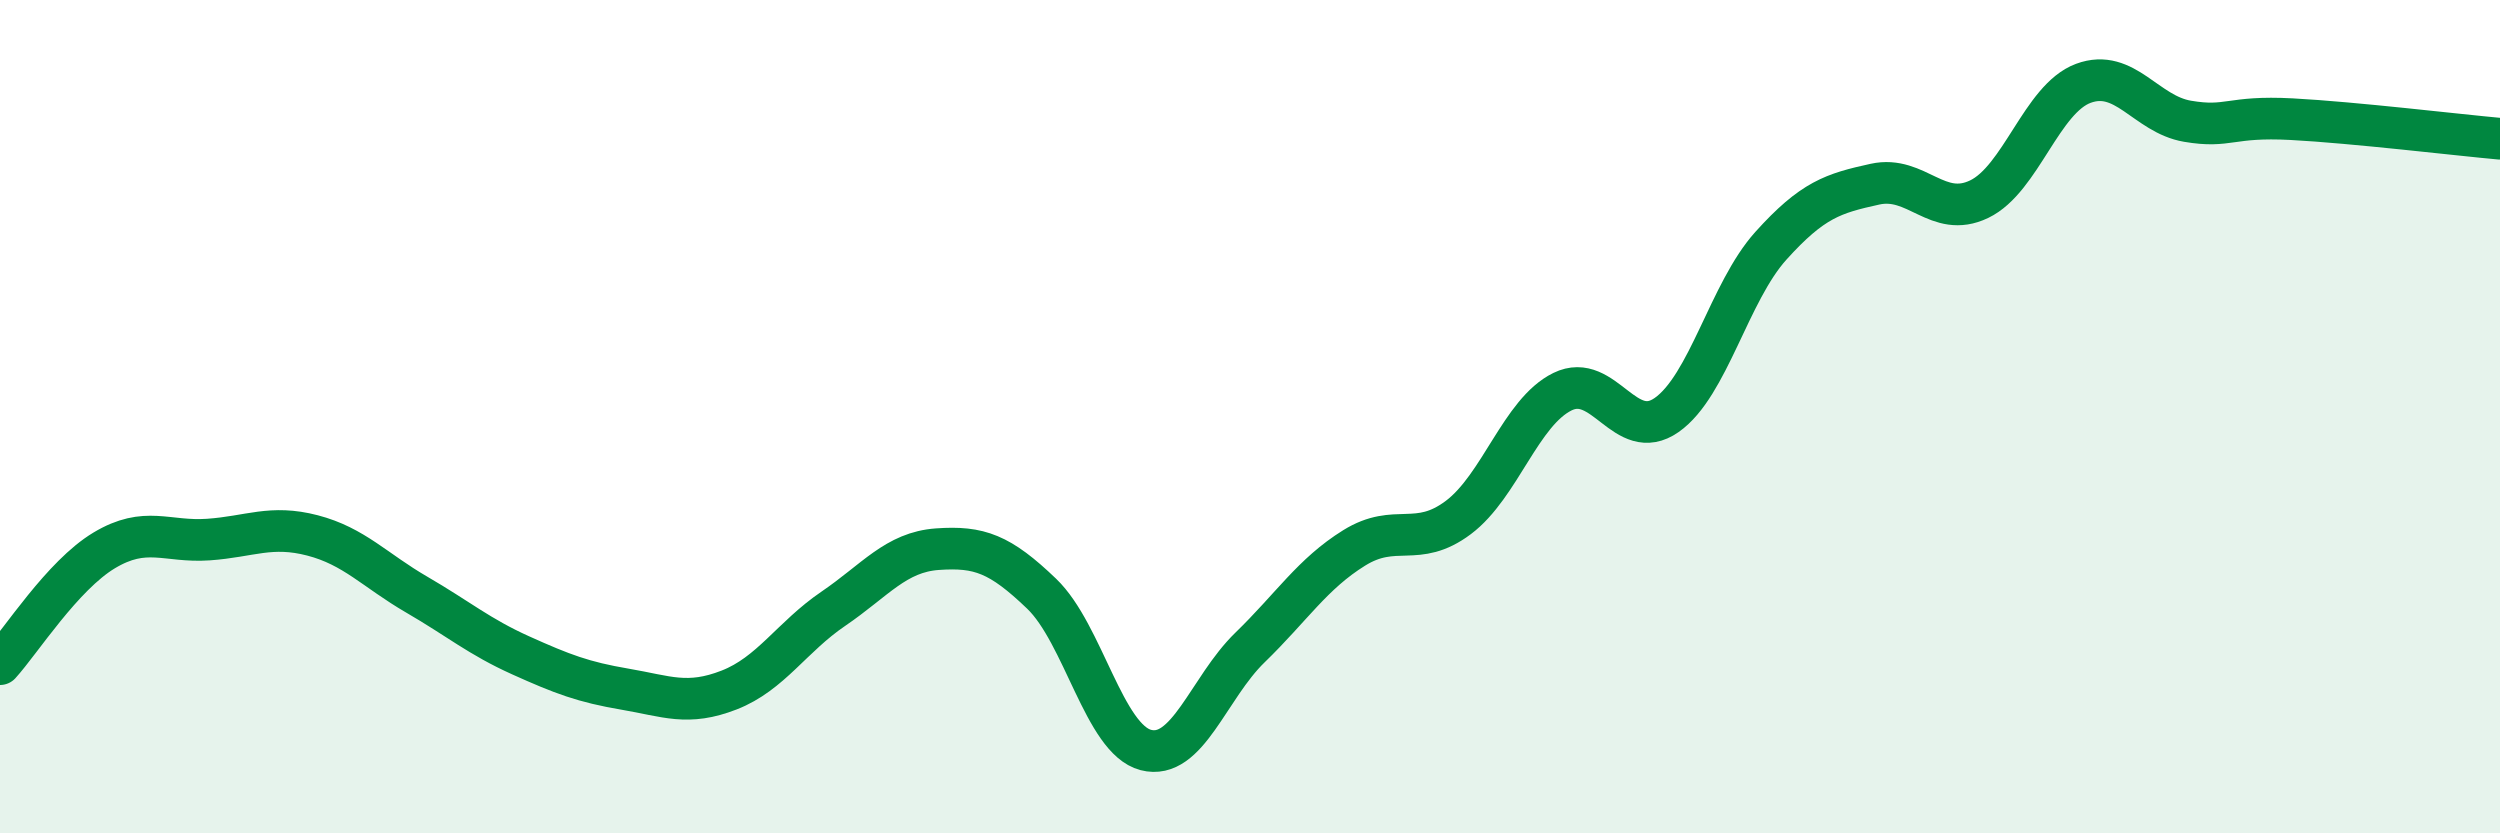
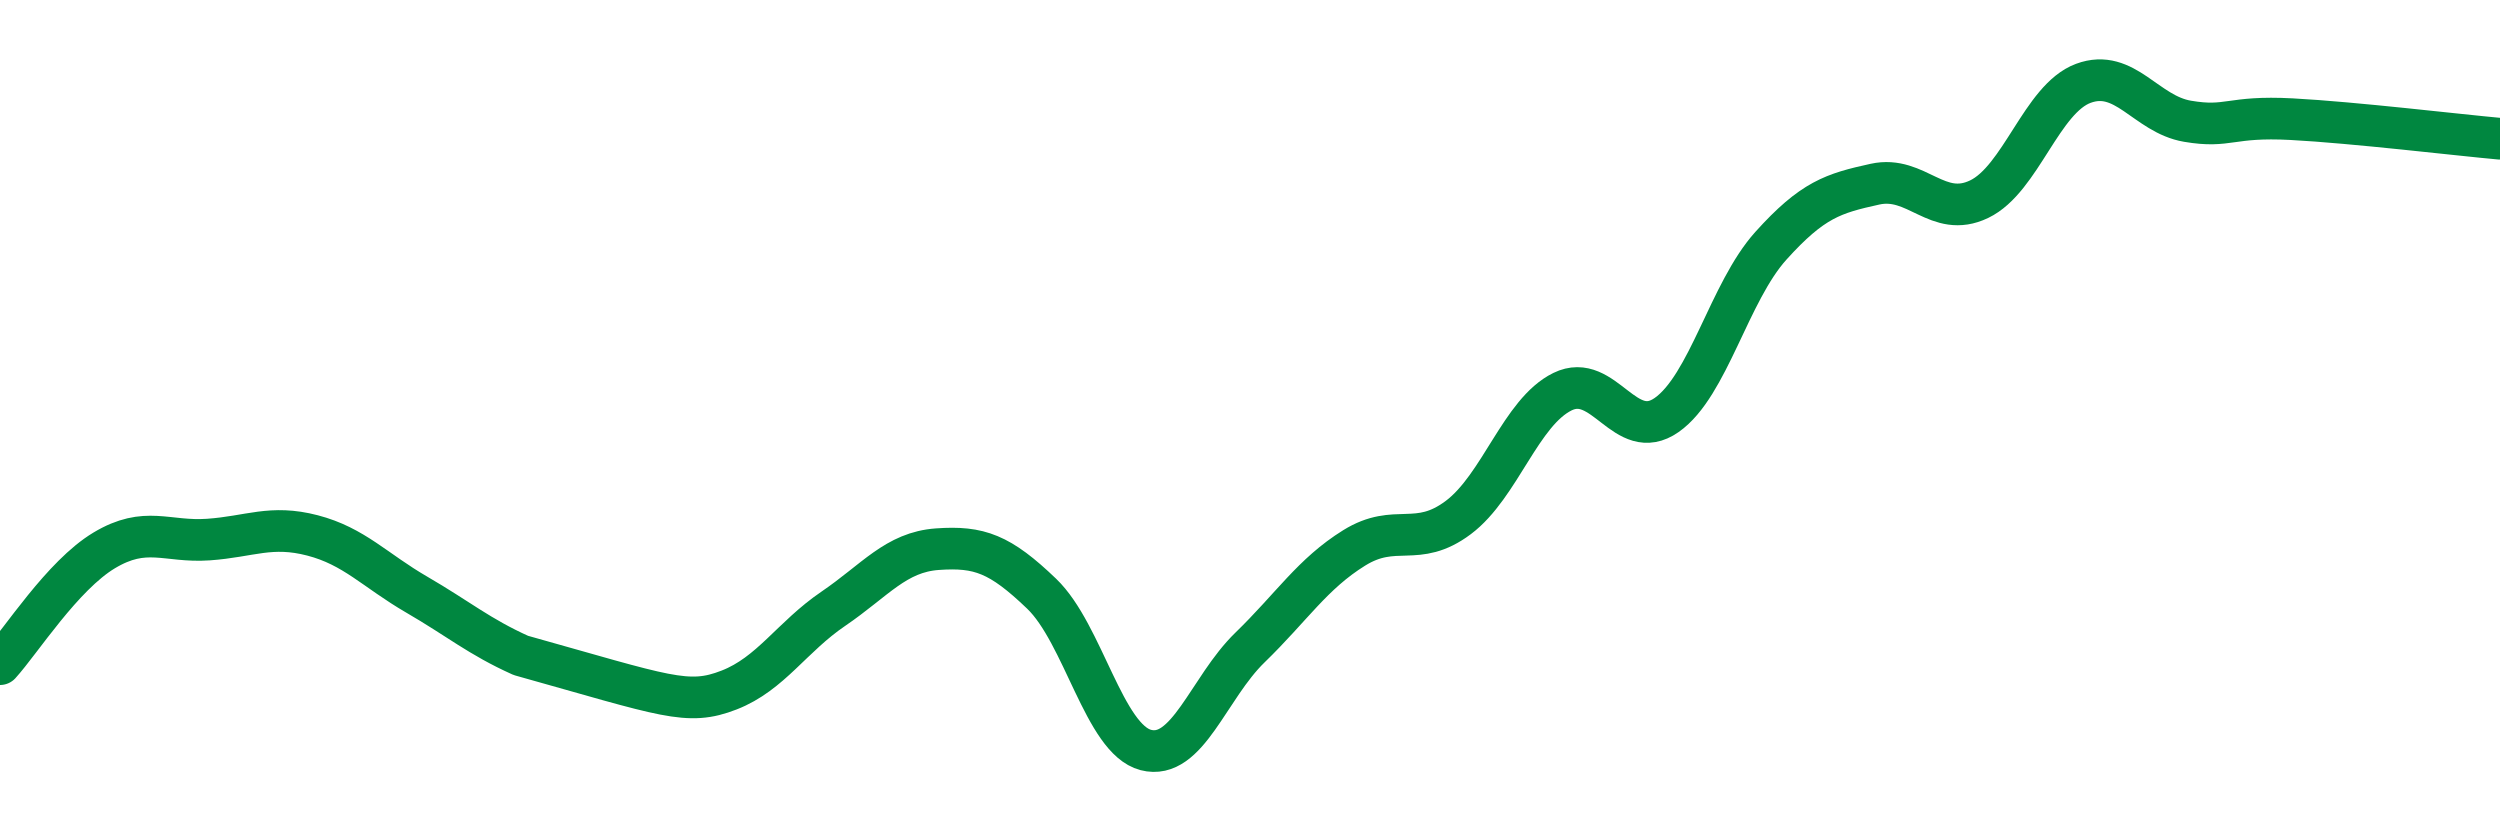
<svg xmlns="http://www.w3.org/2000/svg" width="60" height="20" viewBox="0 0 60 20">
-   <path d="M 0,15.94 C 0.5,15.39 1.5,13.81 2.5,13.21 C 3.5,12.61 4,13.02 5,12.95 C 6,12.88 6.5,12.59 7.5,12.85 C 8.5,13.11 9,13.69 10,14.27 C 11,14.85 11.5,15.28 12.5,15.73 C 13.5,16.18 14,16.37 15,16.54 C 16,16.71 16.5,16.95 17.5,16.56 C 18.5,16.17 19,15.29 20,14.61 C 21,13.93 21.5,13.25 22.5,13.18 C 23.5,13.11 24,13.29 25,14.25 C 26,15.21 26.5,17.74 27.5,18 C 28.5,18.26 29,16.51 30,15.54 C 31,14.57 31.5,13.77 32.5,13.15 C 33.5,12.53 34,13.17 35,12.42 C 36,11.67 36.5,9.89 37.5,9.4 C 38.5,8.91 39,10.66 40,9.96 C 41,9.26 41.5,7.01 42.5,5.9 C 43.5,4.79 44,4.64 45,4.42 C 46,4.2 46.5,5.26 47.5,4.78 C 48.5,4.3 49,2.37 50,2 C 51,1.63 51.5,2.74 52.5,2.91 C 53.5,3.08 53.5,2.78 55,2.86 C 56.5,2.94 59,3.24 60,3.33L60 20L0 20Z" fill="#008740" opacity="0.1" stroke-linecap="round" stroke-linejoin="round" />
-   <path d="M 0,15.94 C 0.5,15.39 1.5,13.81 2.5,13.21 C 3.5,12.61 4,13.02 5,12.95 C 6,12.88 6.5,12.59 7.5,12.85 C 8.5,13.11 9,13.69 10,14.27 C 11,14.85 11.5,15.28 12.5,15.73 C 13.5,16.18 14,16.37 15,16.54 C 16,16.71 16.5,16.95 17.5,16.56 C 18.5,16.17 19,15.29 20,14.61 C 21,13.93 21.5,13.25 22.5,13.18 C 23.5,13.11 24,13.29 25,14.25 C 26,15.21 26.5,17.74 27.5,18 C 28.5,18.26 29,16.51 30,15.54 C 31,14.57 31.5,13.77 32.5,13.15 C 33.5,12.53 34,13.17 35,12.42 C 36,11.67 36.5,9.89 37.5,9.4 C 38.5,8.91 39,10.66 40,9.96 C 41,9.26 41.5,7.01 42.5,5.9 C 43.5,4.79 44,4.64 45,4.42 C 46,4.2 46.5,5.26 47.5,4.78 C 48.5,4.3 49,2.37 50,2 C 51,1.63 51.5,2.74 52.5,2.91 C 53.5,3.08 53.5,2.78 55,2.86 C 56.5,2.94 59,3.24 60,3.33" stroke="#008740" stroke-width="1" fill="none" stroke-linecap="round" stroke-linejoin="round" />
+   <path d="M 0,15.94 C 0.5,15.39 1.5,13.81 2.5,13.21 C 3.5,12.61 4,13.02 5,12.95 C 6,12.88 6.5,12.59 7.5,12.85 C 8.5,13.11 9,13.69 10,14.27 C 11,14.85 11.5,15.28 12.5,15.73 C 16,16.71 16.5,16.95 17.5,16.56 C 18.5,16.17 19,15.29 20,14.61 C 21,13.93 21.5,13.25 22.5,13.18 C 23.5,13.11 24,13.29 25,14.25 C 26,15.21 26.5,17.74 27.5,18 C 28.5,18.26 29,16.51 30,15.54 C 31,14.57 31.5,13.77 32.5,13.15 C 33.5,12.53 34,13.17 35,12.42 C 36,11.67 36.5,9.89 37.5,9.4 C 38.5,8.91 39,10.66 40,9.96 C 41,9.26 41.5,7.01 42.5,5.9 C 43.5,4.79 44,4.64 45,4.42 C 46,4.2 46.5,5.26 47.5,4.78 C 48.5,4.3 49,2.37 50,2 C 51,1.63 51.5,2.74 52.5,2.91 C 53.5,3.08 53.5,2.78 55,2.86 C 56.5,2.94 59,3.24 60,3.33" stroke="#008740" stroke-width="1" fill="none" stroke-linecap="round" stroke-linejoin="round" />
</svg>